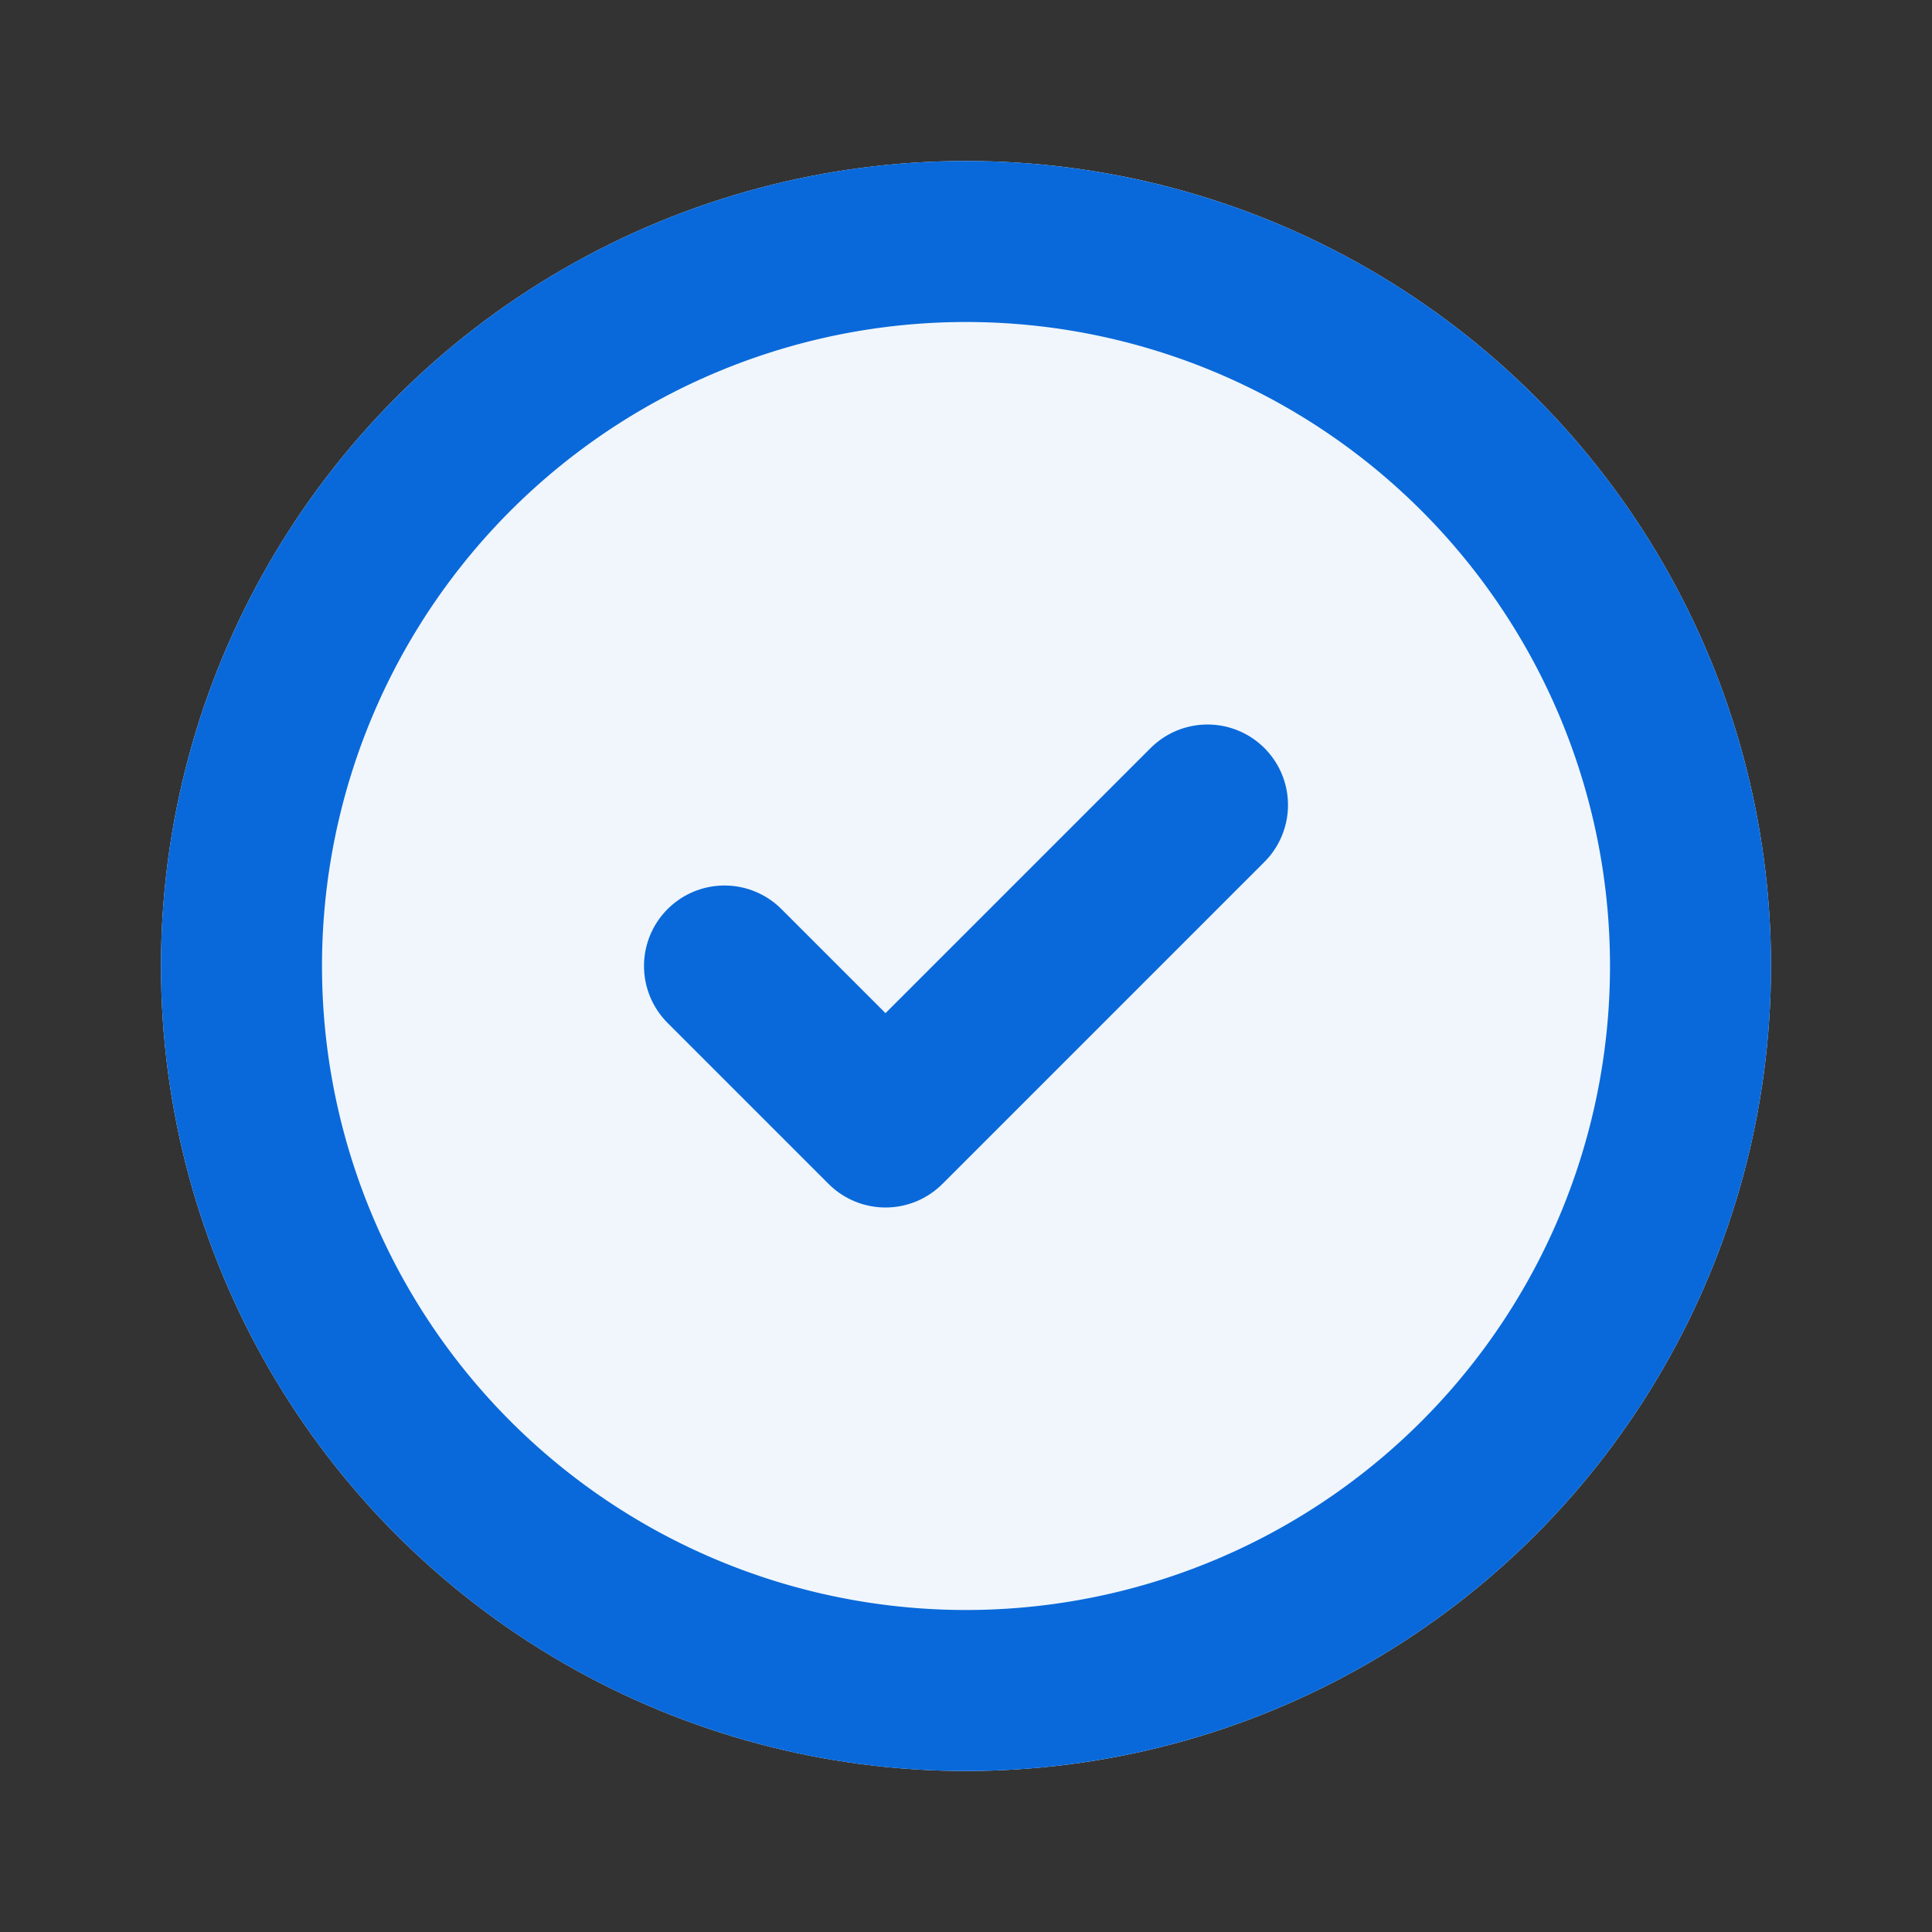
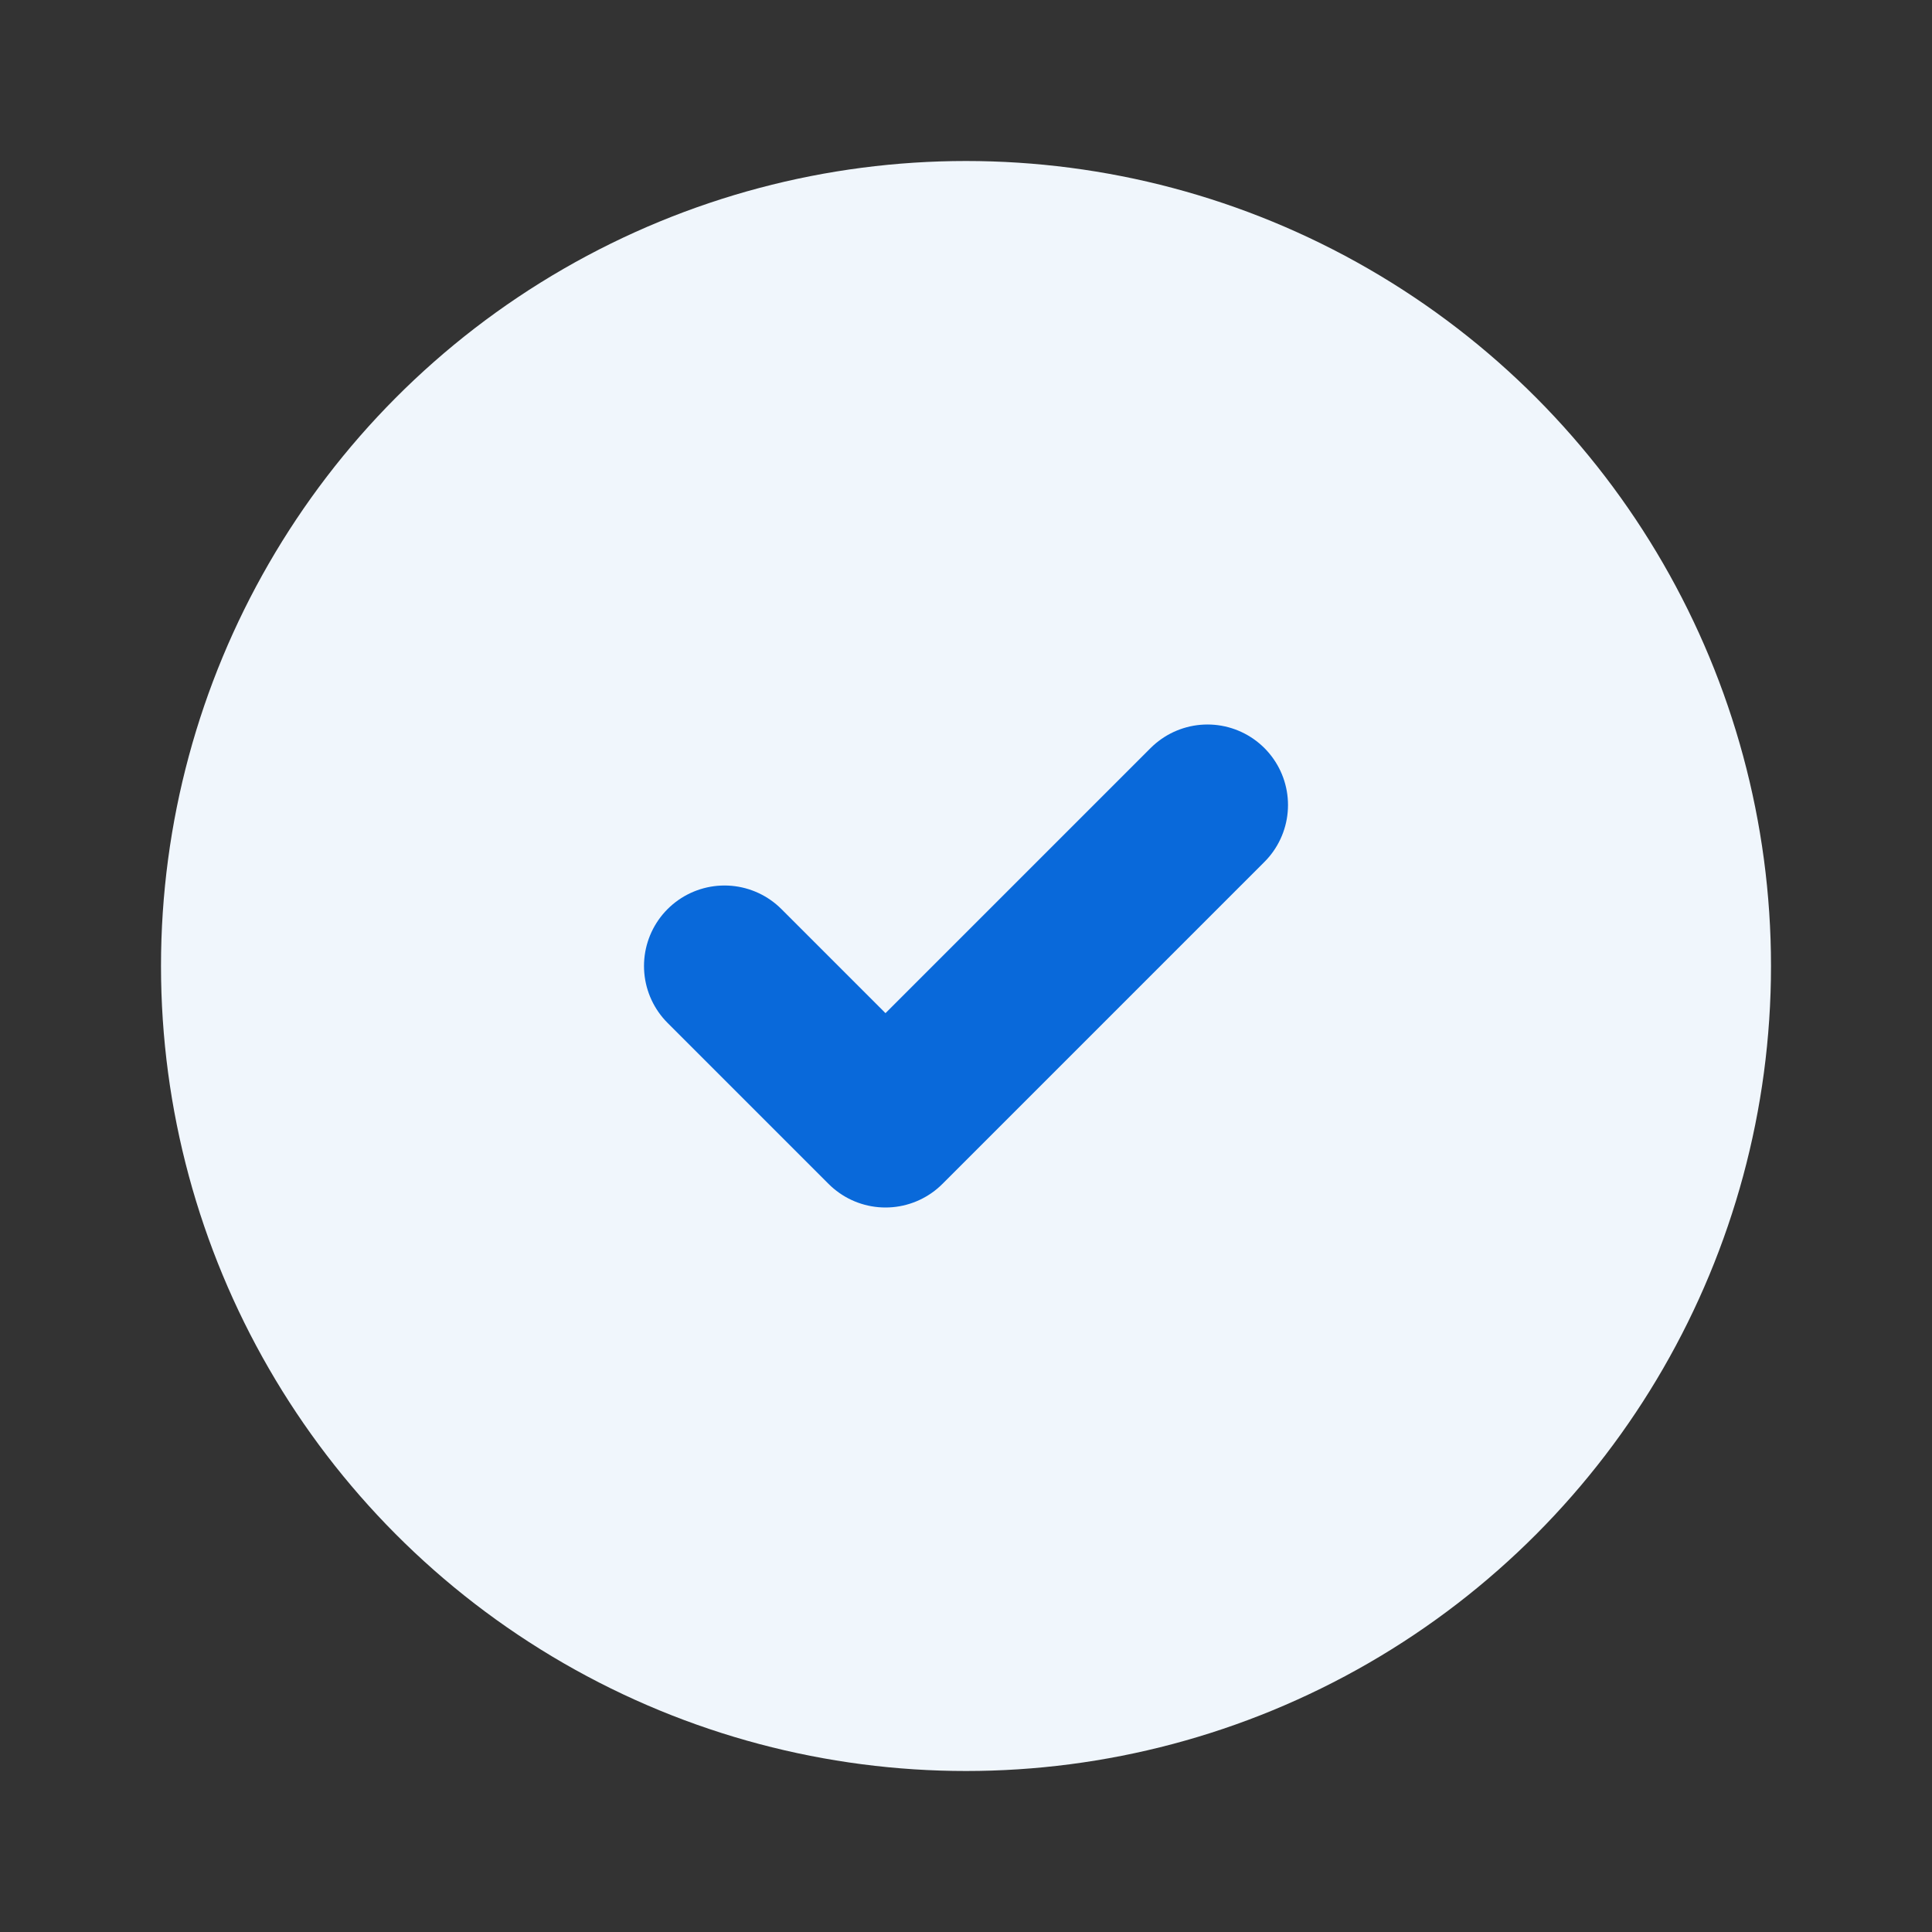
<svg xmlns="http://www.w3.org/2000/svg" viewBox="0 0 24 24" fill="none" stroke="#0969da" stroke-width="2" stroke-linecap="round" stroke-linejoin="round">
  <rect x="0" y="0" width="24" height="24" fill="#333333" stroke="none" />
  <circle cx="12" cy="12" r="10" stroke="none" fill="#f0f6fc" />
-   <path d="M12 12m-9 0a9 9 0 1 0 18 0a9 9 0 1 0 -18 0" stroke="#0969da" />
  <path d="M9 12l2 2l4 -4" />
</svg>